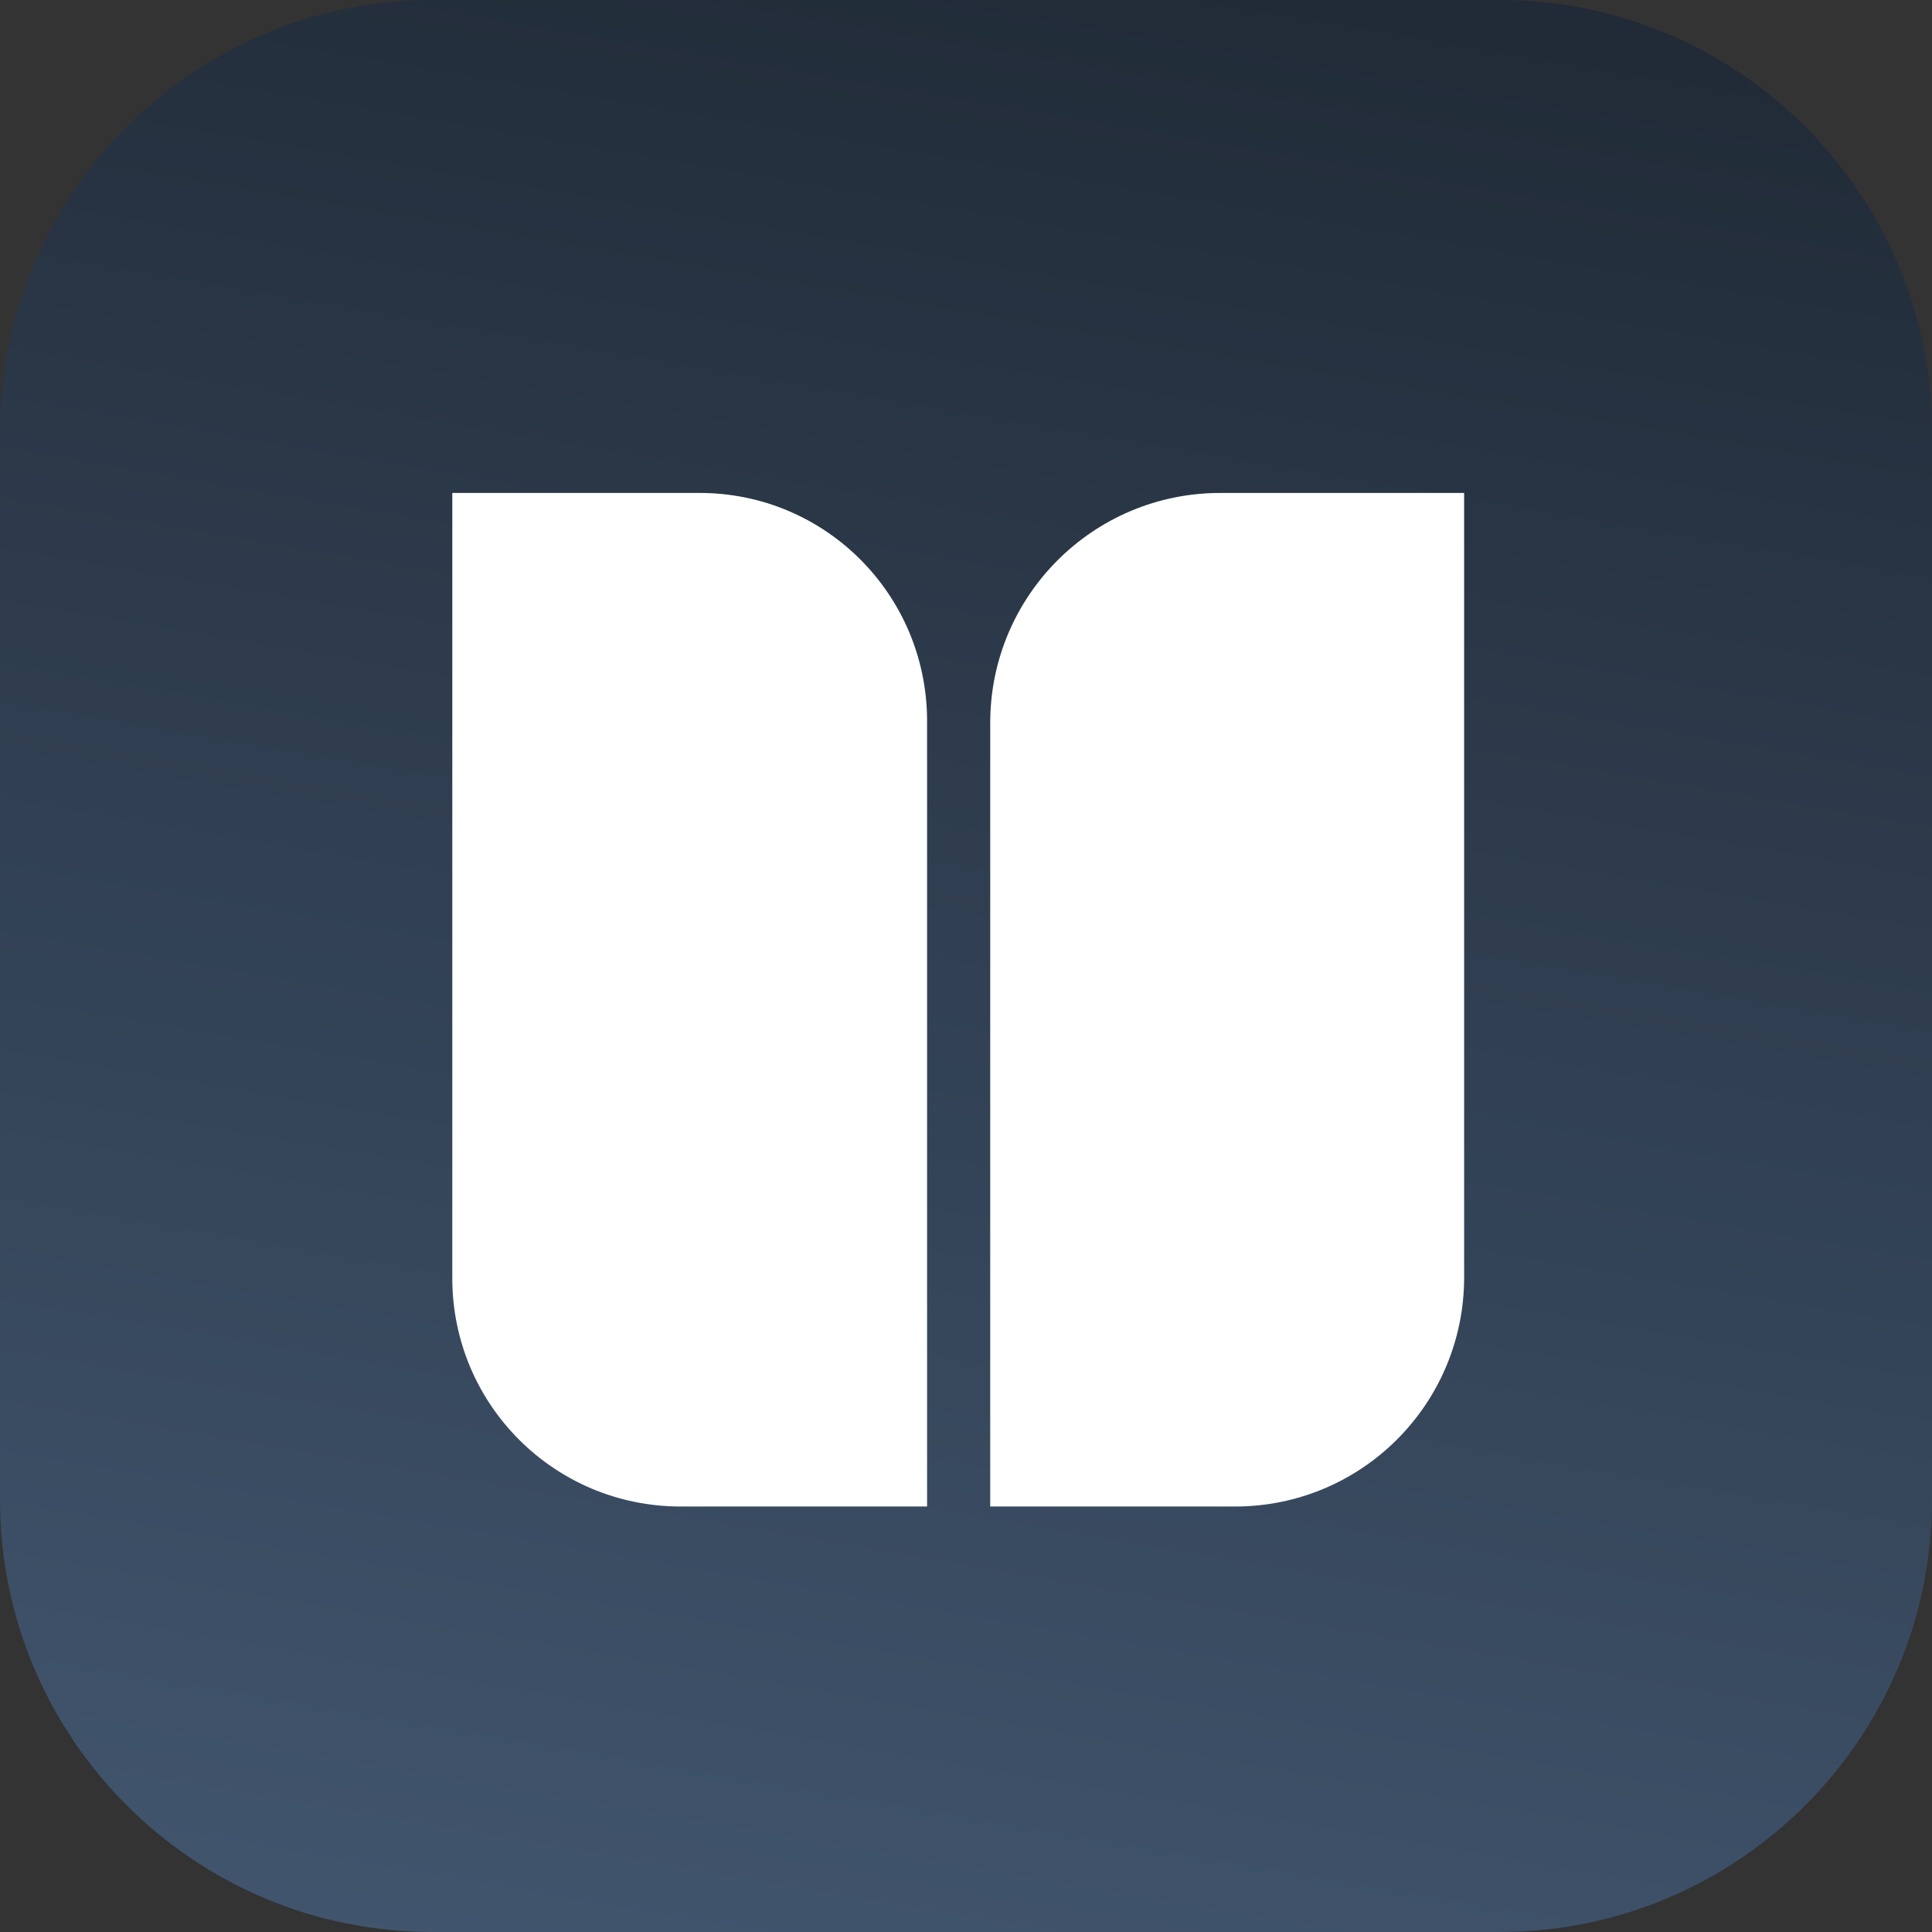
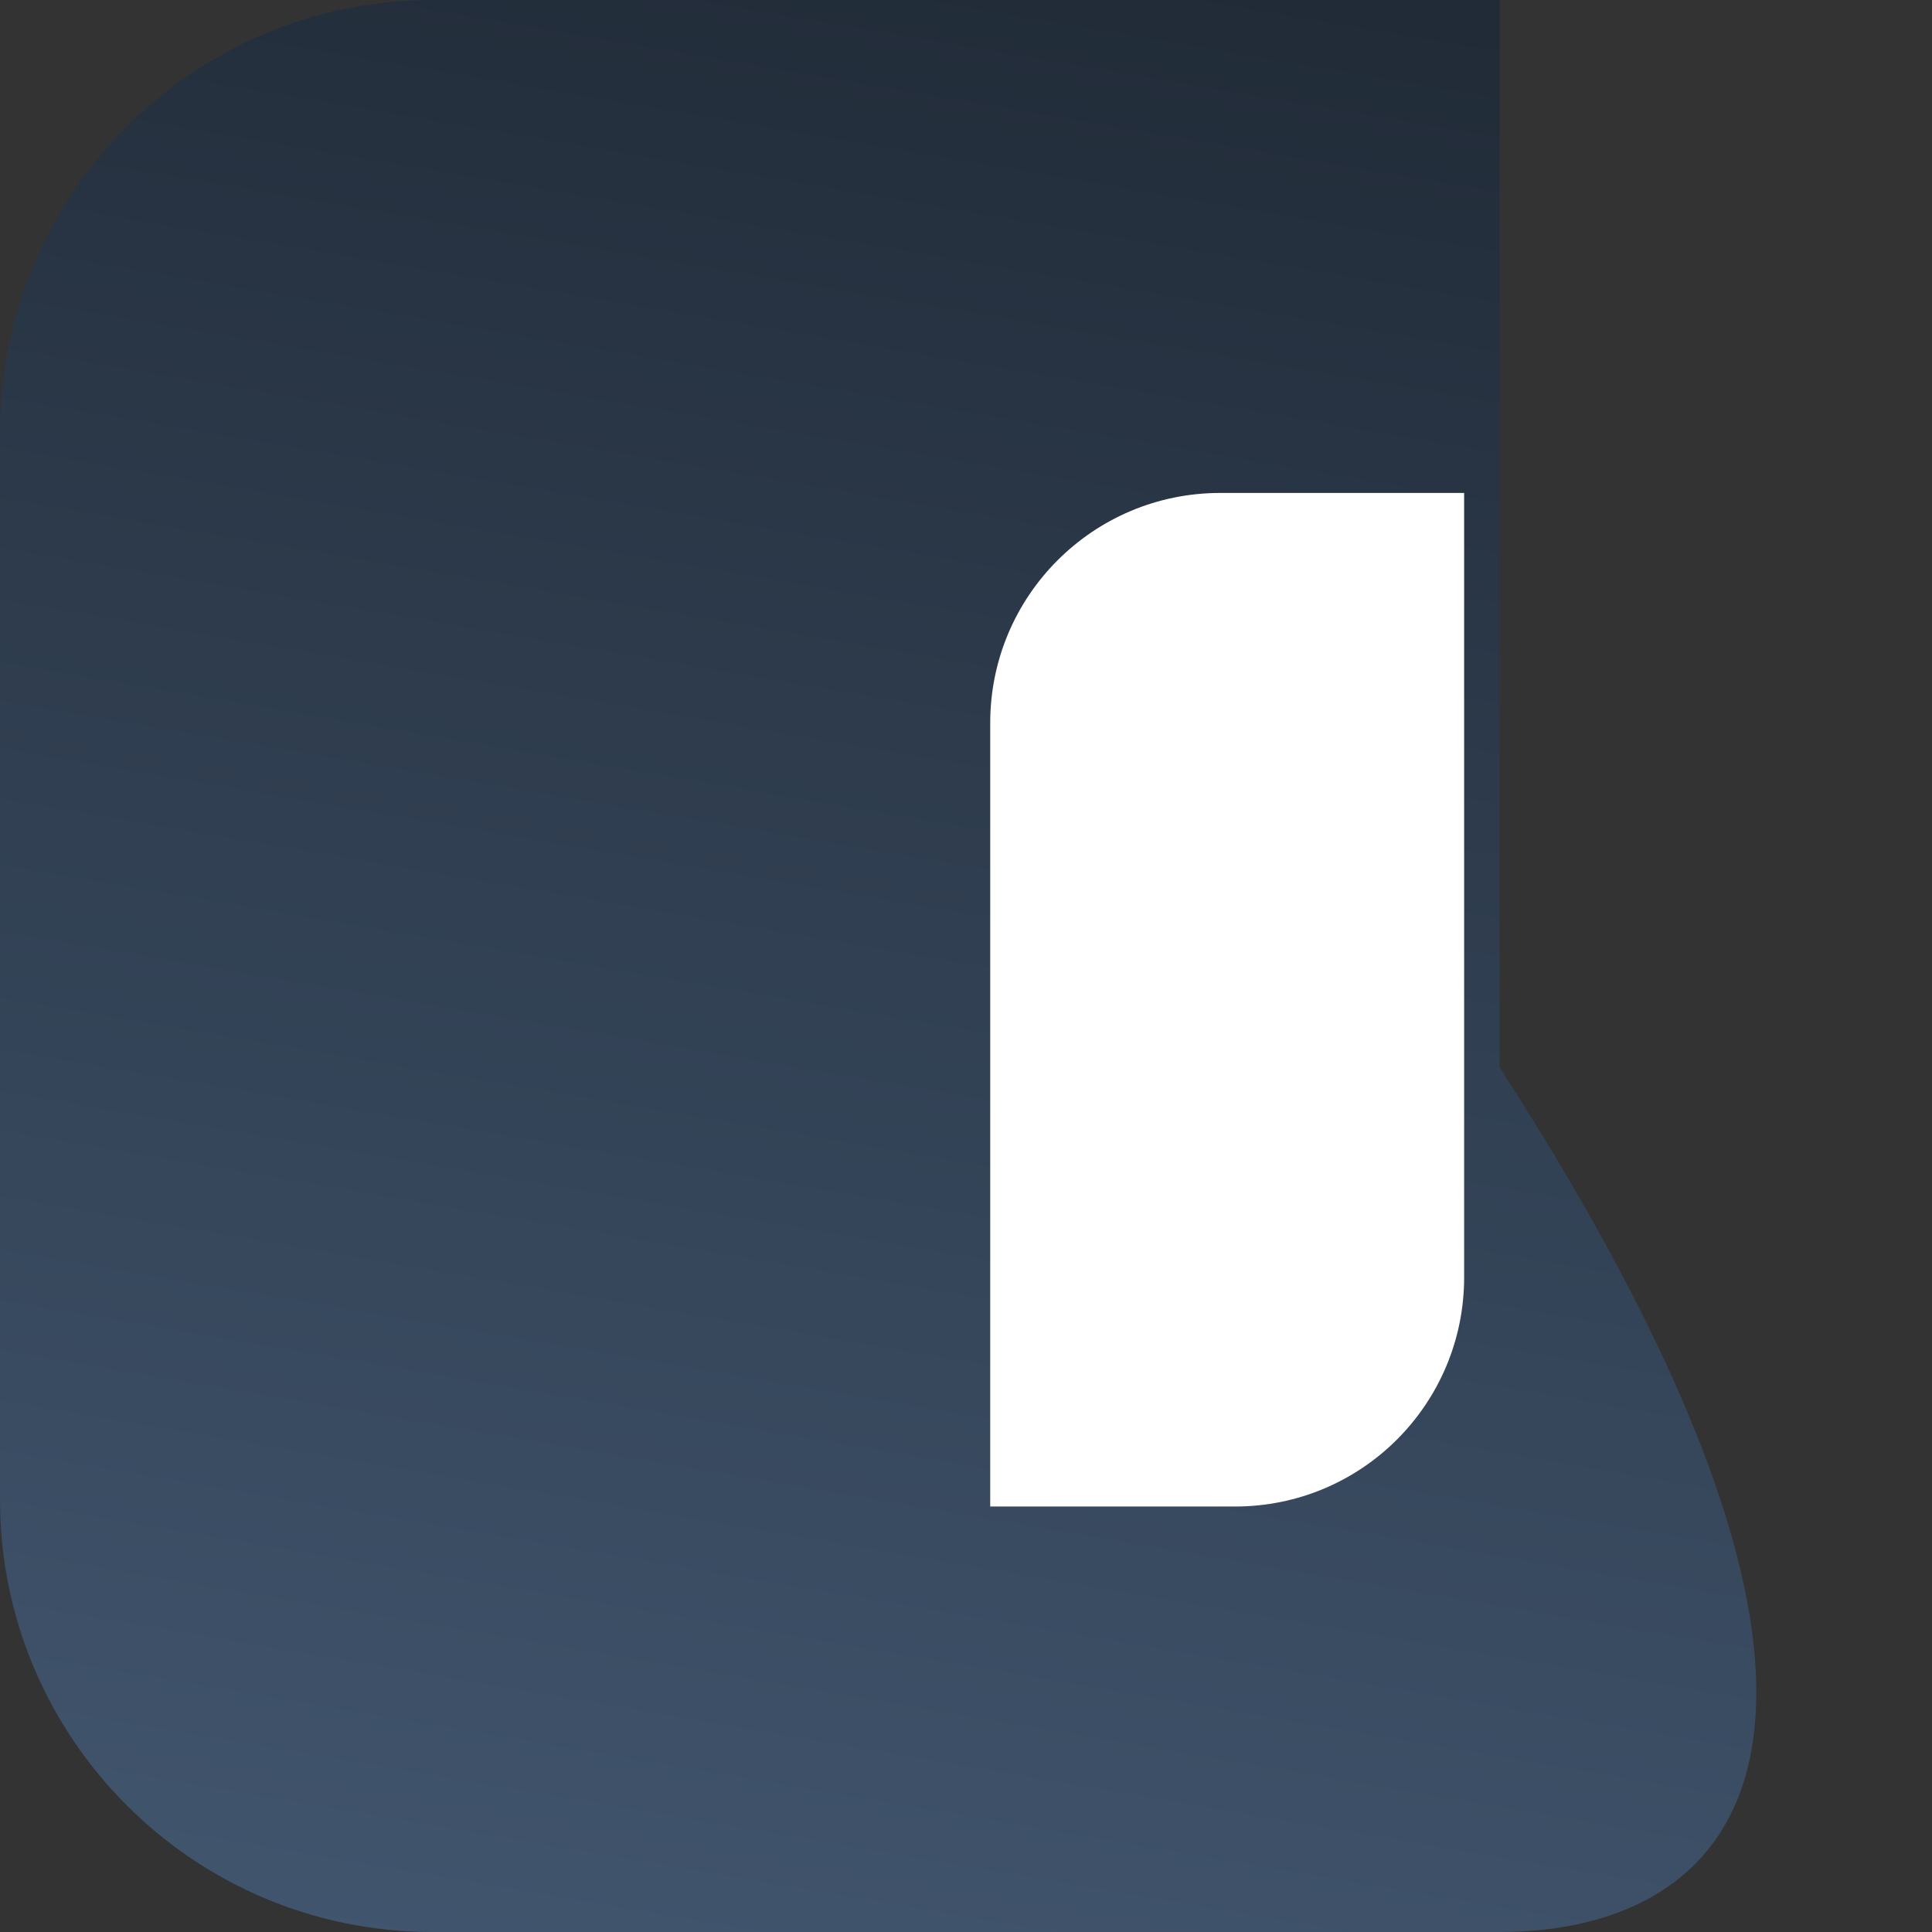
<svg xmlns="http://www.w3.org/2000/svg" version="1.1" id="Layer_1" x="0px" y="0px" viewBox="0 0 223.4 223.4" style="enable-background:new 0 0 223.4 223.4;" xml:space="preserve">
  <rect x="0" y="0" width="223.4" height="223.4" fill="#333333" stroke="none" />
  <style type="text/css"> .st0{fill:url(#SVGID_1_);} .st1{fill:url(#SVGID_00000106121765543605837410000004356343826870635937_);} .st2{fill:url(#SVGID_00000147205675553584716610000012665926252992981124_);} .st3{fill:url(#SVGID_00000075855308893199392640000006667671166954164107_);} .st4{fill:url(#SVGID_00000079455408180534645260000003070693443621323406_);} .st5{fill:url(#SVGID_00000152265873968872855680000009981341229571522702_);} .st6{fill:#FFFFFF;} .st7{fill:url(#SVGID_00000165923605971136504820000004923657473139730863_);} .st8{fill:url(#SVGID_00000003090807771725858290000017585010893544986281_);} .st9{fill:url(#SVGID_00000109722308450066577610000008520472407528081833_);} .st10{fill:url(#SVGID_00000109016725969998821040000003034749042175032994_);} .st11{fill:url(#SVGID_00000052084401179408084830000001526775708632196766_);} .st12{fill:url(#SVGID_00000088848703792834990620000004485815185641077385_);} .st13{fill:url(#SVGID_00000142155212540506330600000005621433927972511405_);} .st14{fill:url(#SVGID_00000066479804749700115410000015096924115353860481_);} .st15{fill:url(#SVGID_00000017494359837337246930000005652340284952785593_);} .st16{fill:url(#SVGID_00000176021850205125684570000005384748134150131352_);} .st17{fill:url(#SVGID_00000116951886724560419780000007450131934699130256_);} .st18{fill:url(#SVGID_00000028298361921510377190000003994411977583856019_);} .st19{fill:url(#SVGID_00000024698050350621282010000014560447736999948672_);} .st20{fill:url(#SVGID_00000000216989191142144030000017696816487997383606_);} .st21{fill:url(#SVGID_00000072987214624145432250000013323449838135997596_);} </style>
  <g id="Artwork_5_00000019644047748435424800000015467128020084270516_">
    <g>
      <linearGradient id="SVGID_1_" gradientUnits="userSpaceOnUse" x1="170.951" y1="-235.044" x2="52.581" y2="457.89">
        <stop offset="0" style="stop-color:#020203" />
        <stop offset="1" style="stop-color:#5F7DA1" />
      </linearGradient>
-       <path class="st0" d="M173.4,223.4H50c-27.6,0-50-22.4-50-50V50C0,22.4,22.4,0,50,0h123.4c27.6,0,50,22.4,50,50v123.4 C223.4,201,201,223.4,173.4,223.4z" />
+       <path class="st0" d="M173.4,223.4H50c-27.6,0-50-22.4-50-50V50C0,22.4,22.4,0,50,0h123.4v123.4 C223.4,201,201,223.4,173.4,223.4z" />
      <g>
-         <path class="st6" d="M80.9,57H52.3v90.8c0,14.6,11.8,26.4,26.4,26.4h28.5V83.2C107.1,68.7,95.4,57,80.9,57z" />
        <path class="st6" d="M141.1,57c-14.7,0-26.6,11.9-26.6,26.6v24.9v3.5v62.2h28.3c14.7,0,26.5-11.9,26.5-26.5v-35.7v-3.5V57H141.1z " />
      </g>
    </g>
  </g>
</svg>